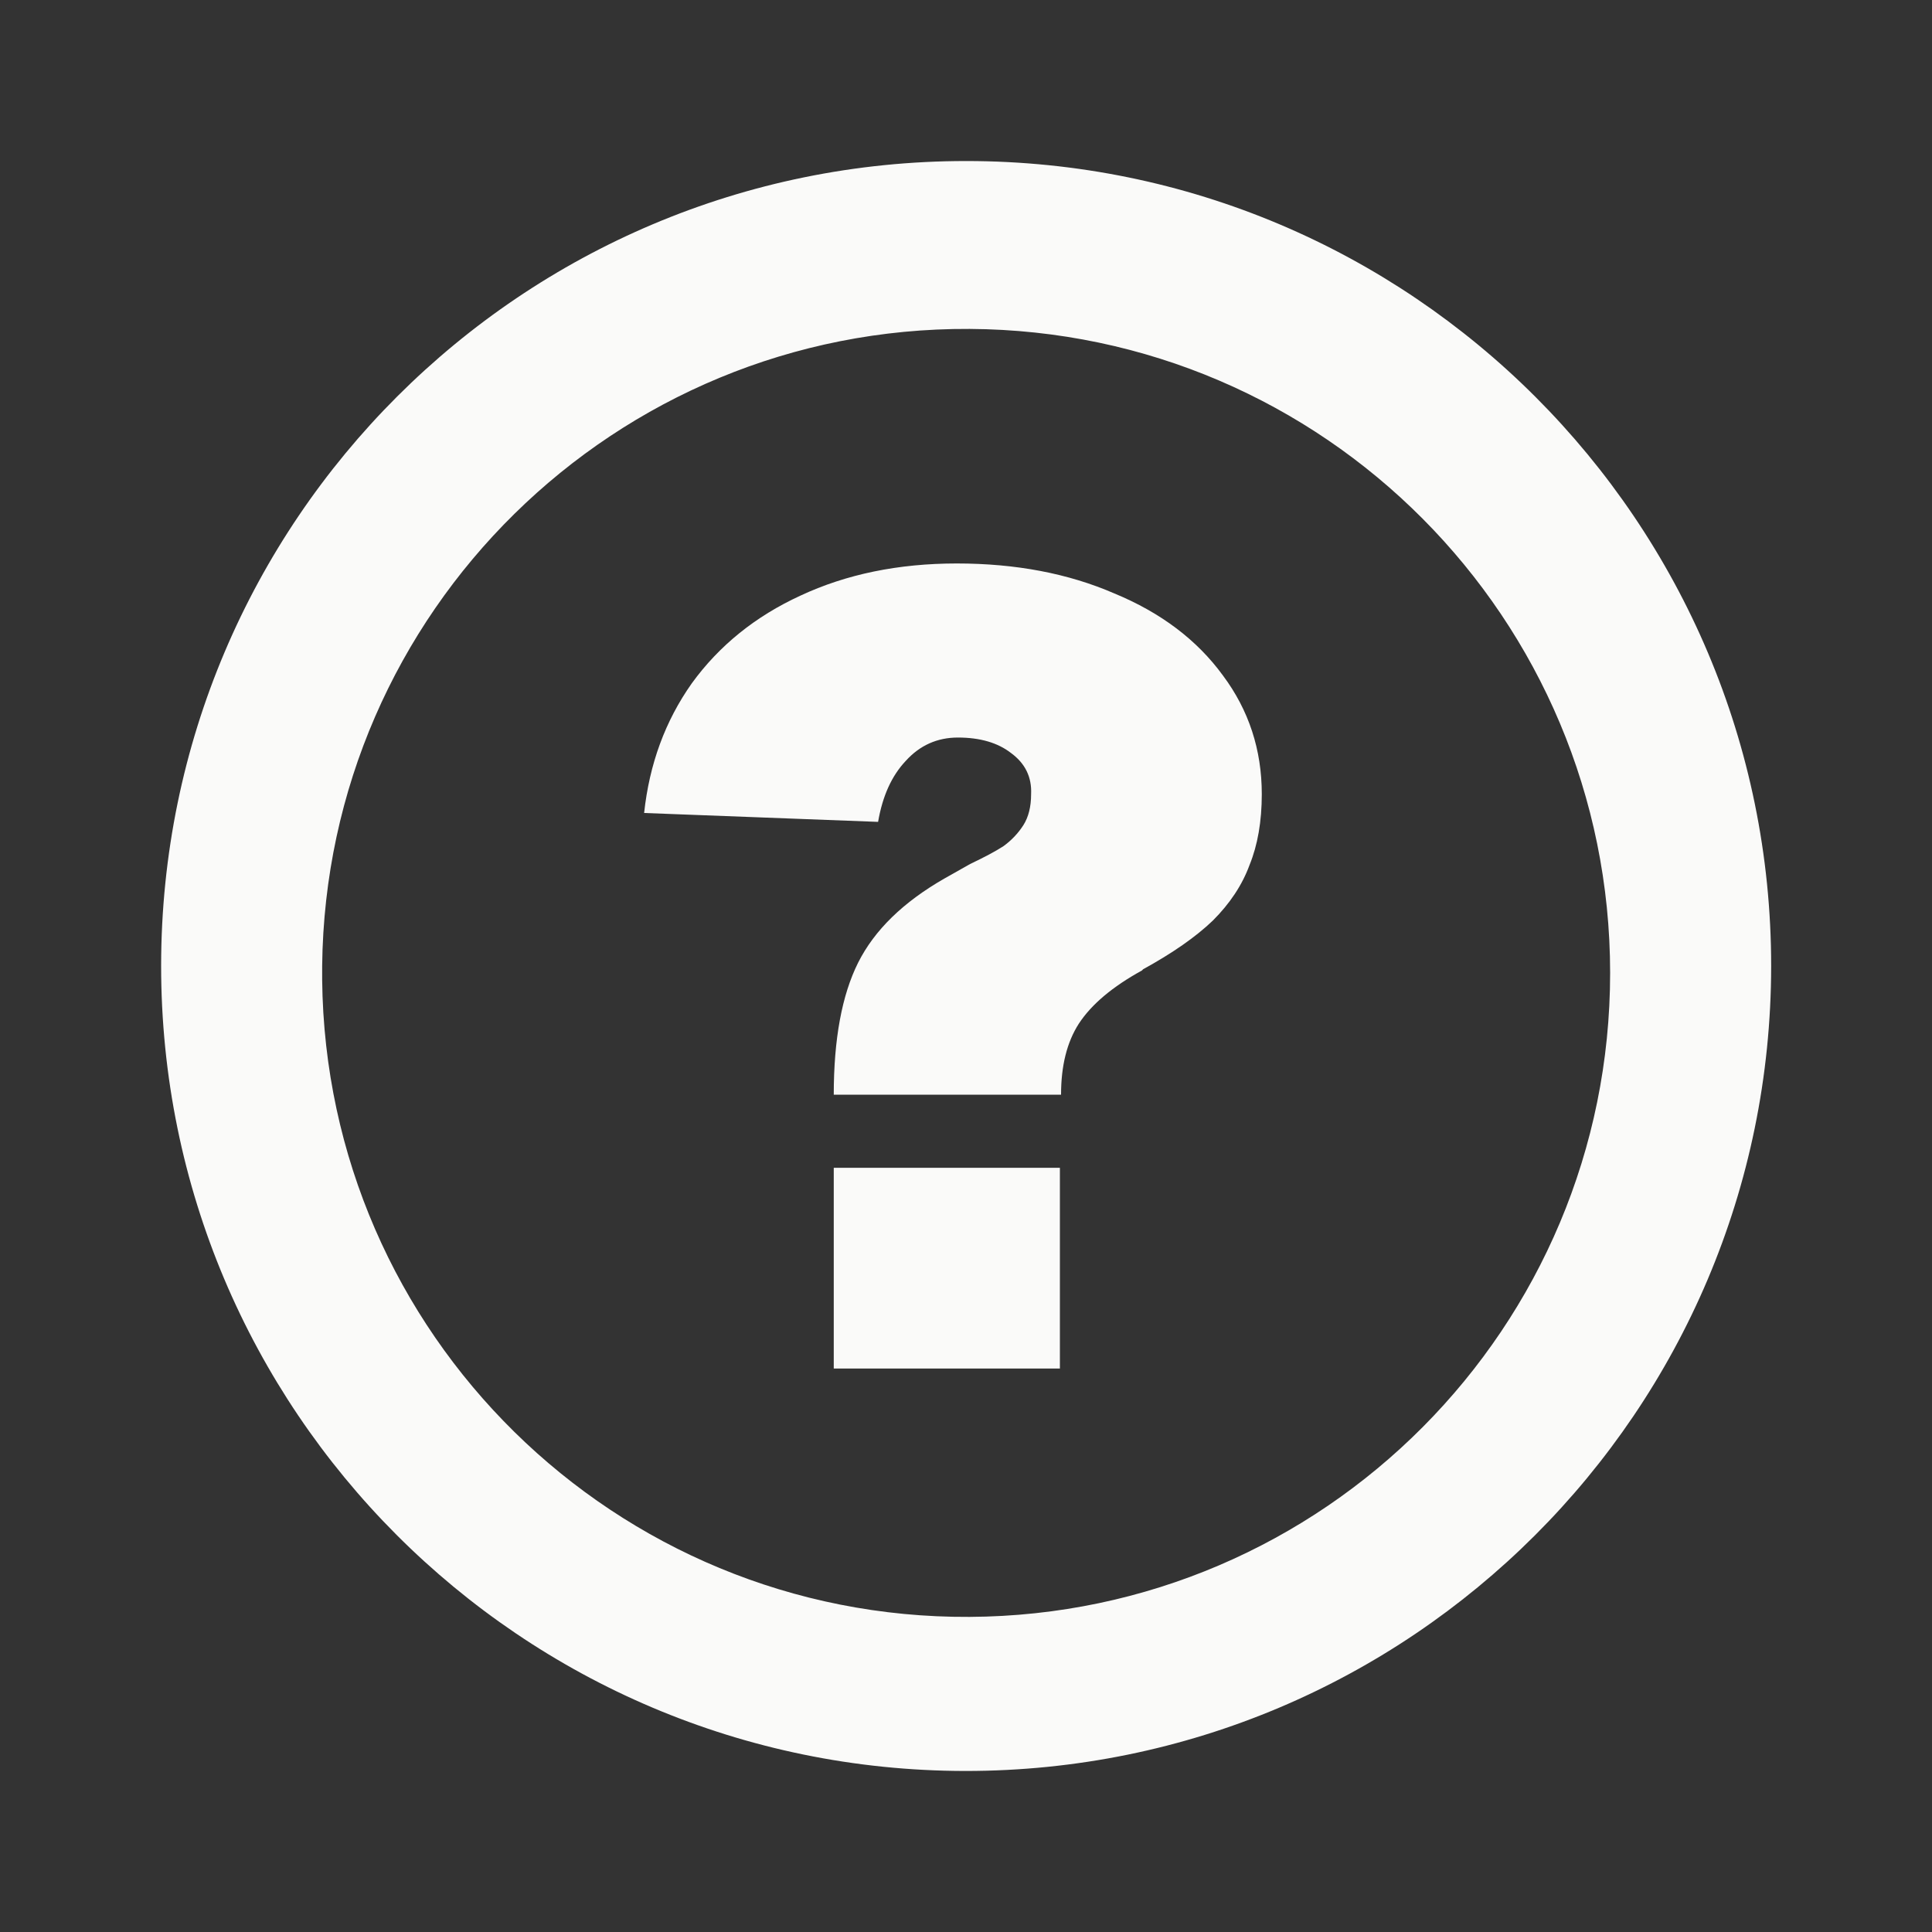
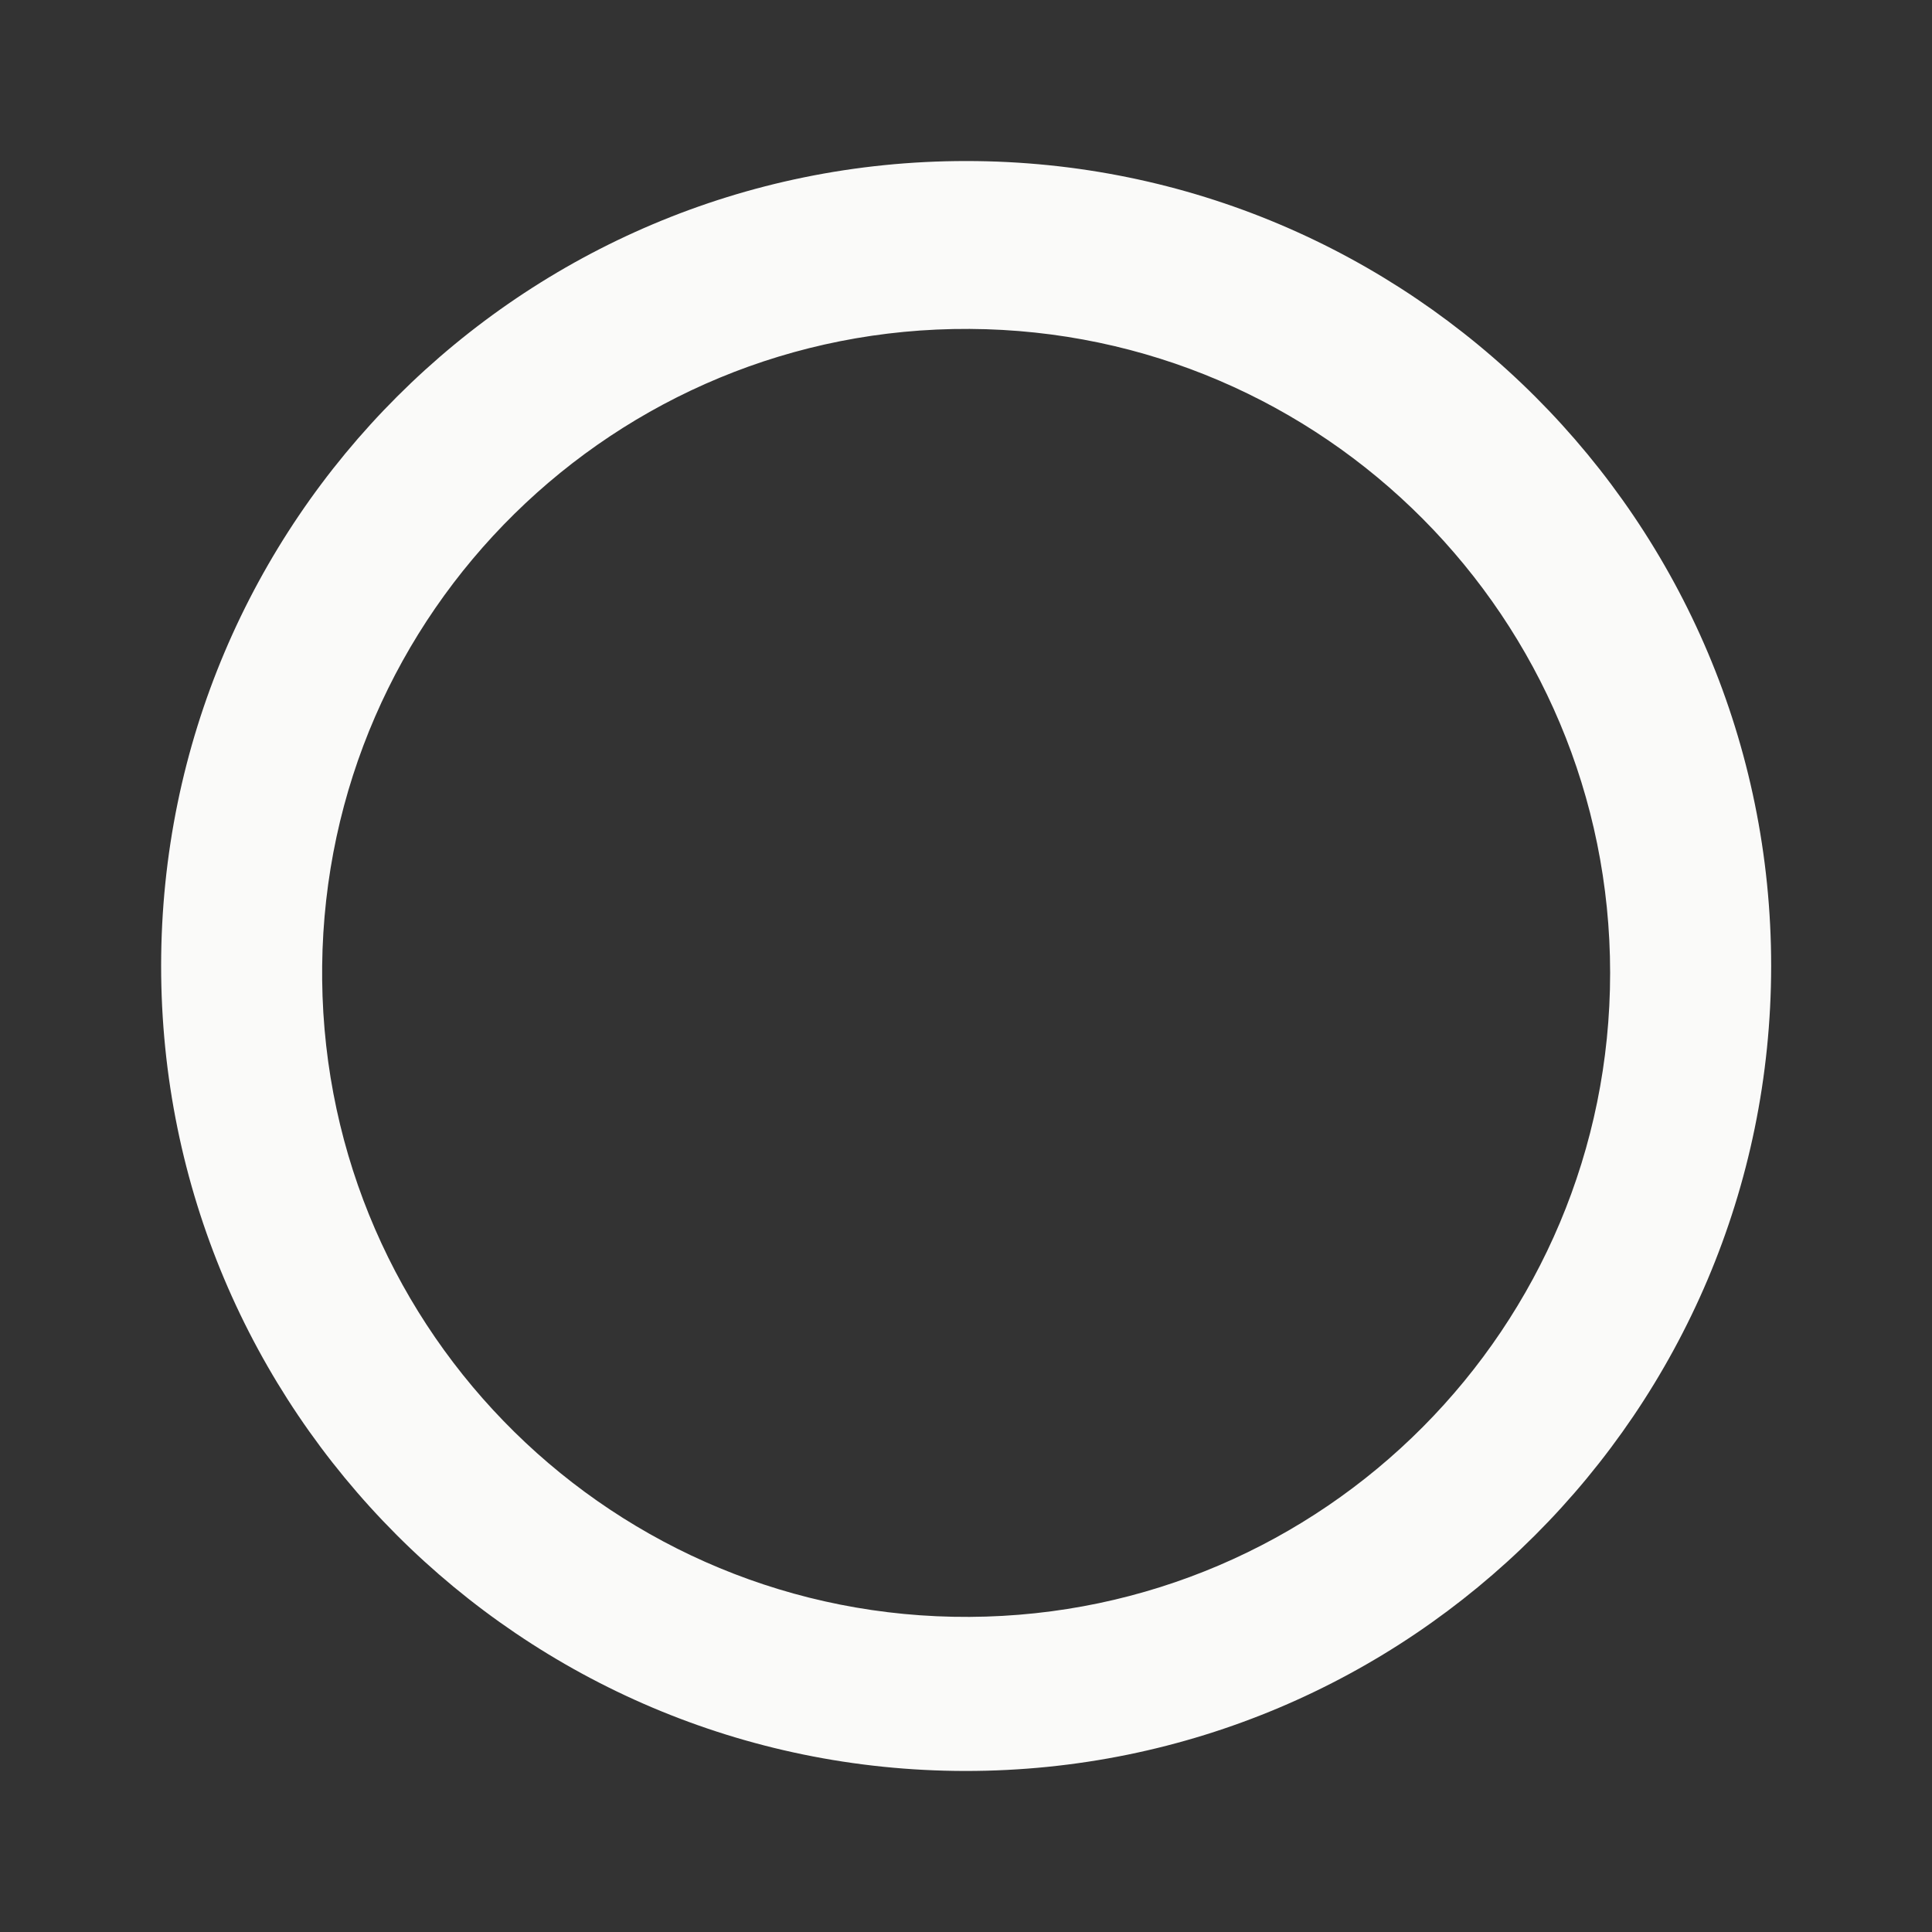
<svg xmlns="http://www.w3.org/2000/svg" width="20" height="20" viewBox="0 0 20 20" fill="none">
  <rect x="0" y="0" width="20" height="20" fill="#333333" stroke="none" />
  <path d="M9.993 18.333C5.392 18.329 1.665 14.596 1.668 9.994C1.671 5.393 5.403 1.665 10.004 1.667C14.605 1.668 18.335 5.399 18.335 10C18.332 14.604 14.598 18.335 9.993 18.333ZM3.335 10.143C3.374 13.811 6.369 16.758 10.037 16.738C13.705 16.718 16.668 13.74 16.668 10.072C16.668 6.404 13.705 3.425 10.037 3.405C6.369 3.385 3.374 6.332 3.335 10V10.143Z" fill="#FAFAF9" />
-   <path d="M8.631 11.332C8.631 10.758 8.715 10.302 8.883 9.966C9.052 9.629 9.35 9.338 9.779 9.093L10.043 8.944C10.188 8.875 10.303 8.814 10.387 8.76C10.471 8.699 10.54 8.626 10.594 8.542C10.647 8.458 10.674 8.351 10.674 8.221C10.682 8.045 10.613 7.903 10.467 7.796C10.33 7.689 10.146 7.635 9.916 7.635C9.702 7.635 9.522 7.716 9.377 7.876C9.231 8.03 9.136 8.24 9.09 8.508L6.668 8.416C6.722 7.911 6.886 7.463 7.162 7.073C7.445 6.683 7.82 6.38 8.286 6.166C8.761 5.944 9.3 5.833 9.905 5.833C10.517 5.833 11.06 5.937 11.535 6.143C12.017 6.342 12.392 6.625 12.66 6.993C12.928 7.352 13.062 7.762 13.062 8.221C13.062 8.504 13.019 8.749 12.935 8.955C12.859 9.162 12.732 9.353 12.556 9.529C12.38 9.698 12.139 9.866 11.833 10.034L11.822 10.046C11.516 10.214 11.298 10.398 11.168 10.597C11.045 10.788 10.984 11.033 10.984 11.332H8.631ZM10.972 12.089V14.167H8.631V12.089H10.972Z" fill="#FAFAF9" />
</svg>